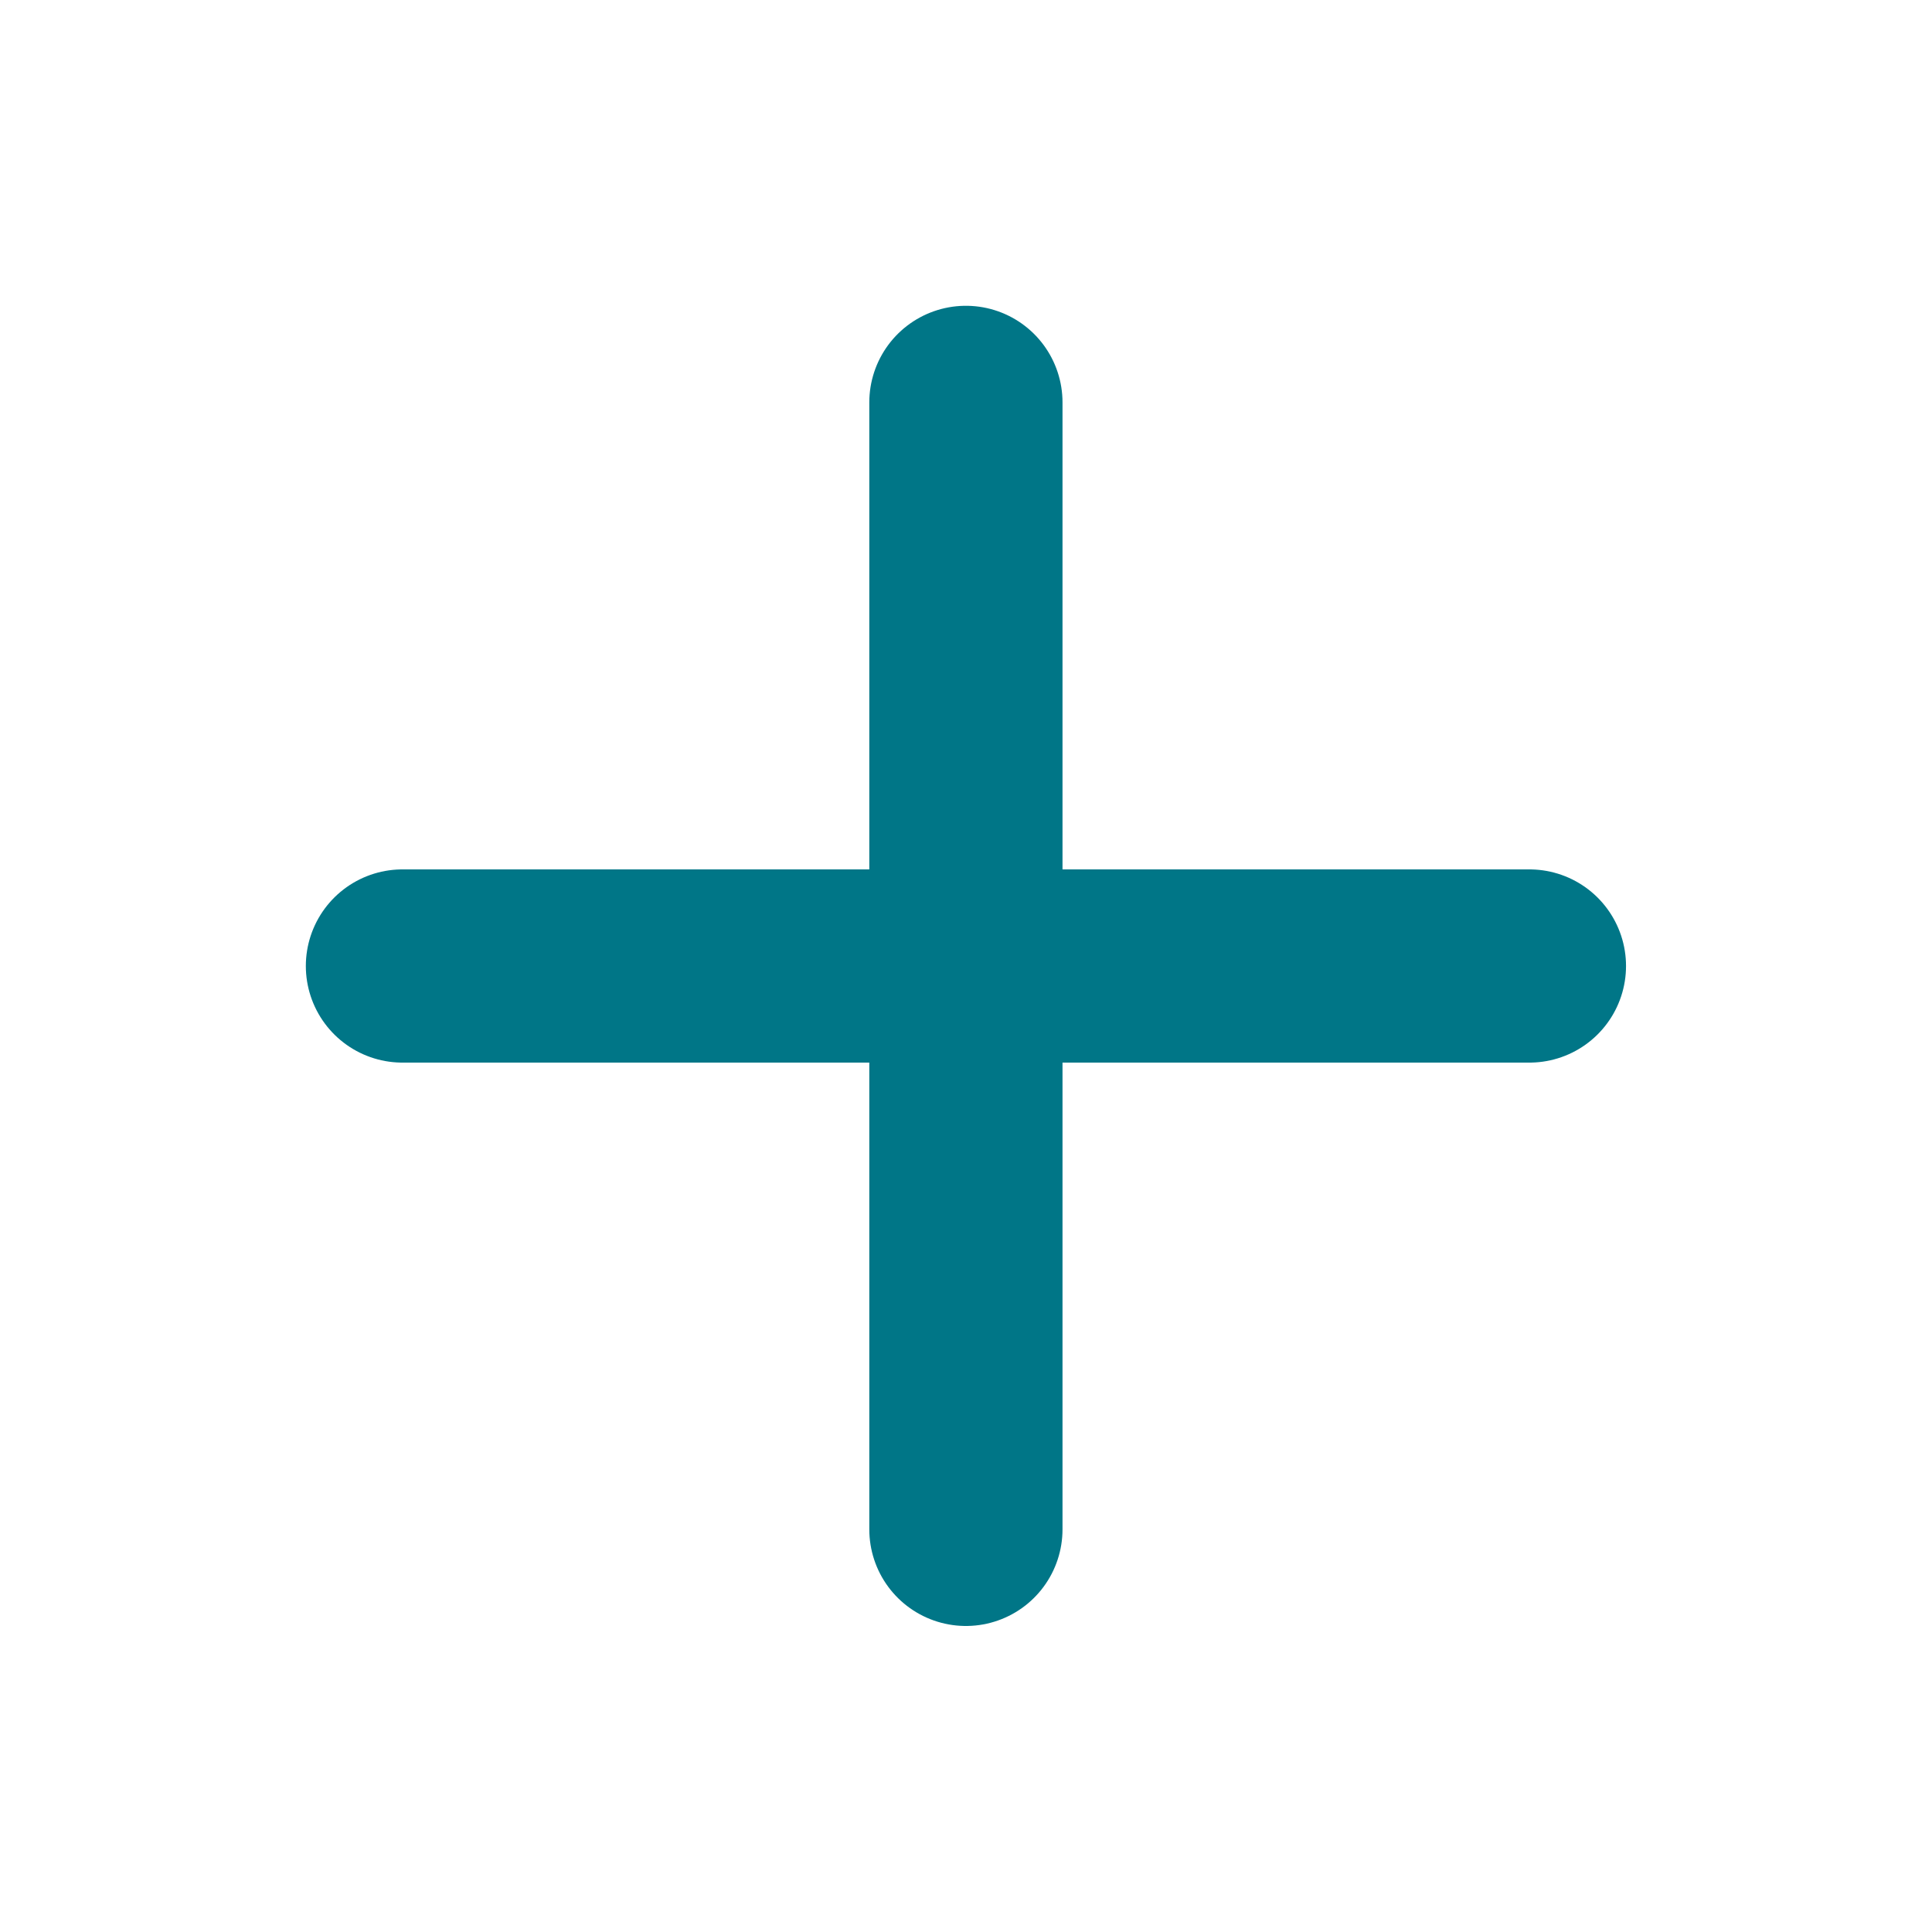
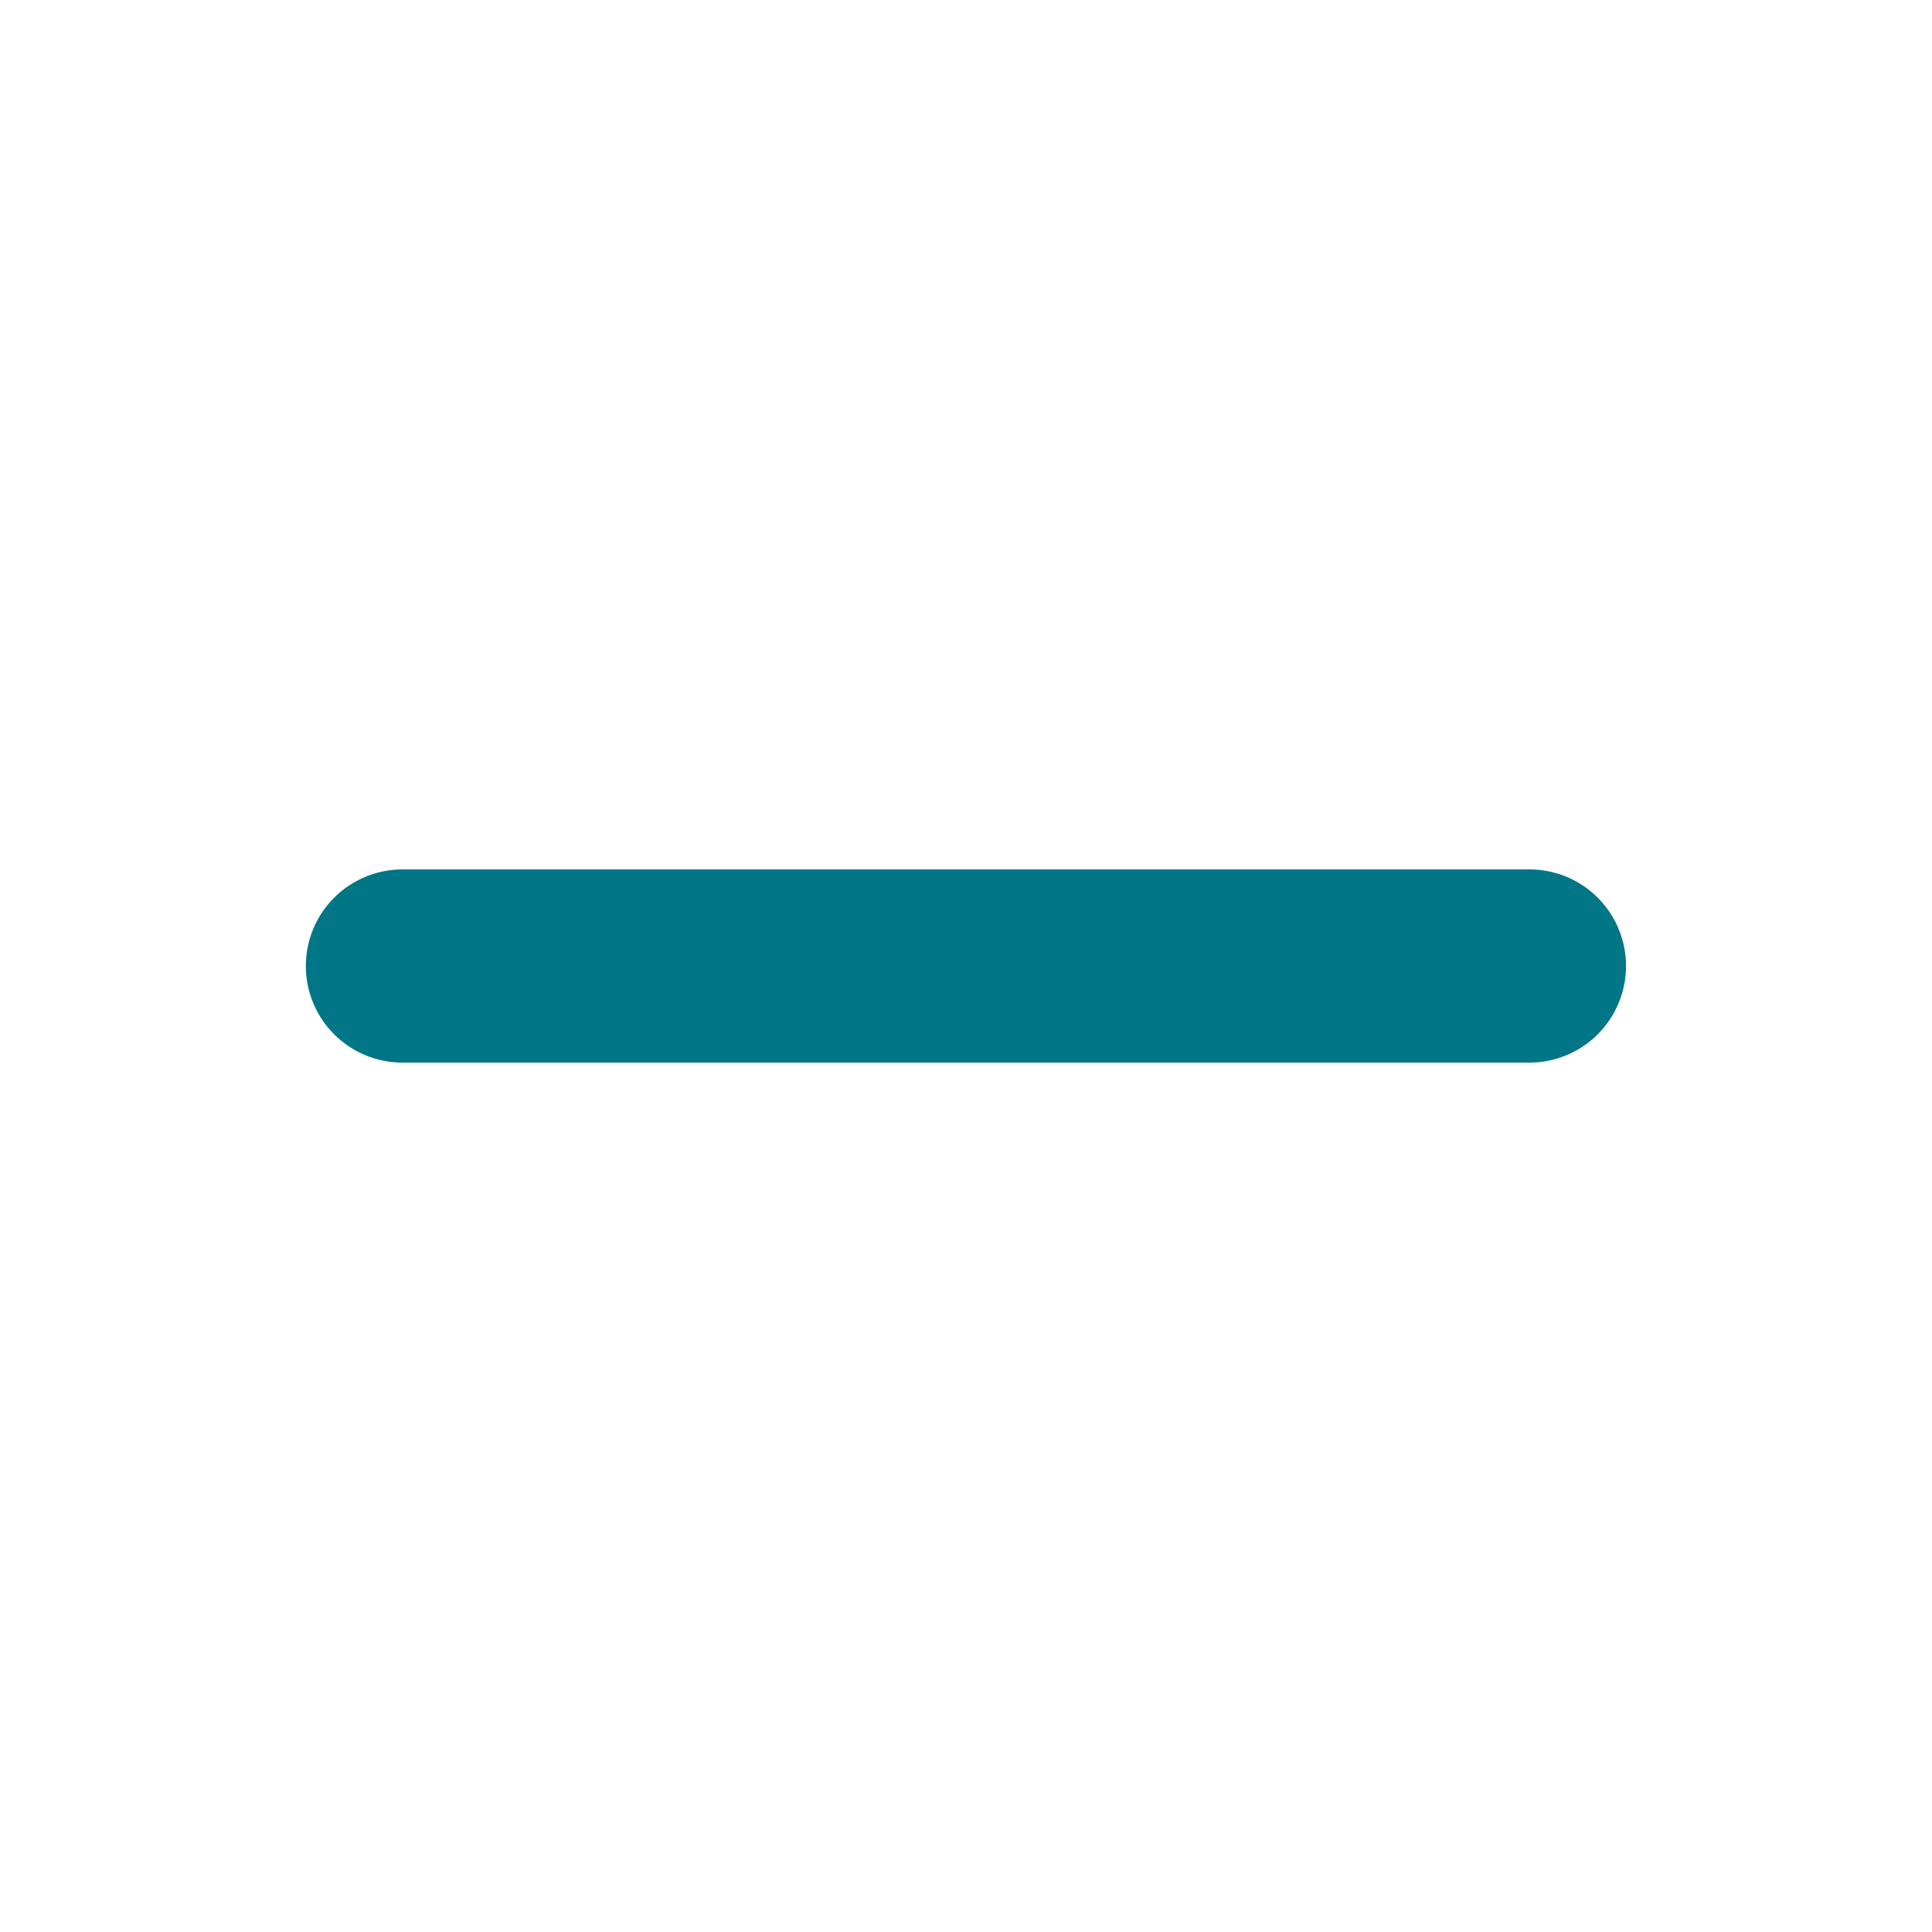
<svg xmlns="http://www.w3.org/2000/svg" width="40" height="40" viewBox="0 0 40 40" fill="none">
  <path d="M8.332 20H31.665" stroke="#007687" stroke-width="4" stroke-linecap="round" stroke-linejoin="round" />
-   <path d="M19.998 31.664V8.331" stroke="#007687" stroke-width="4" stroke-linecap="round" stroke-linejoin="round" />
</svg>